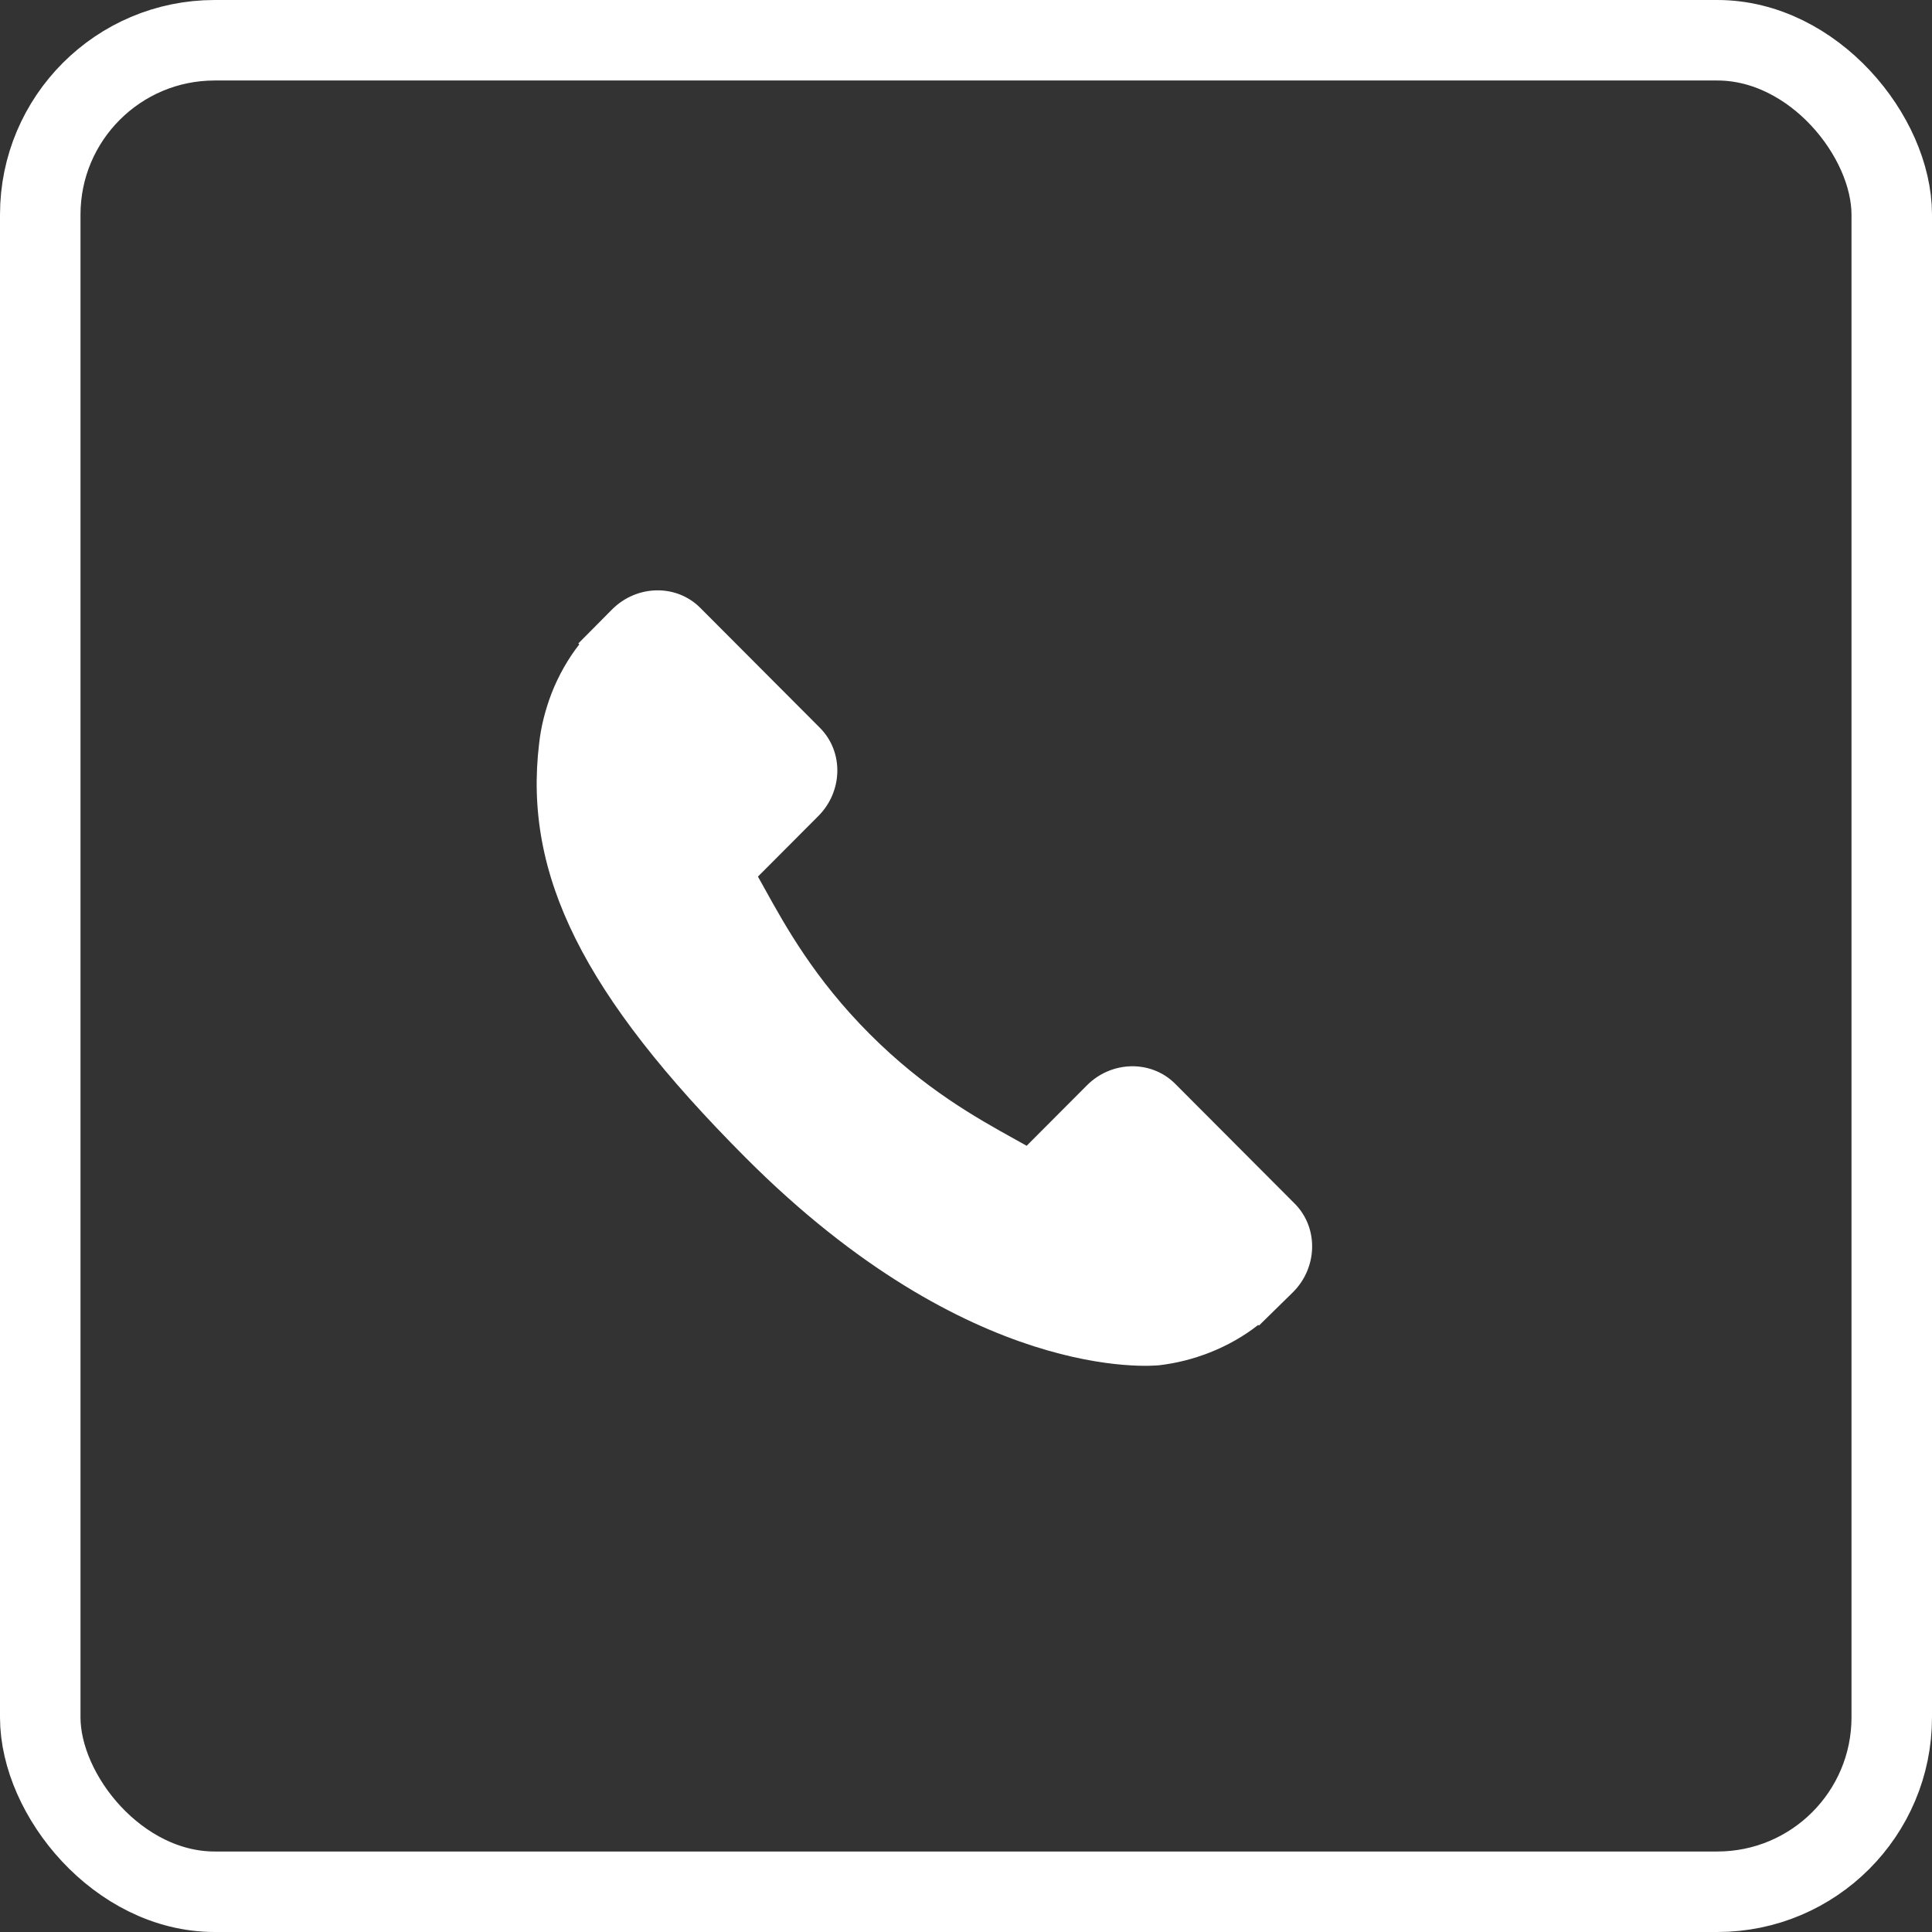
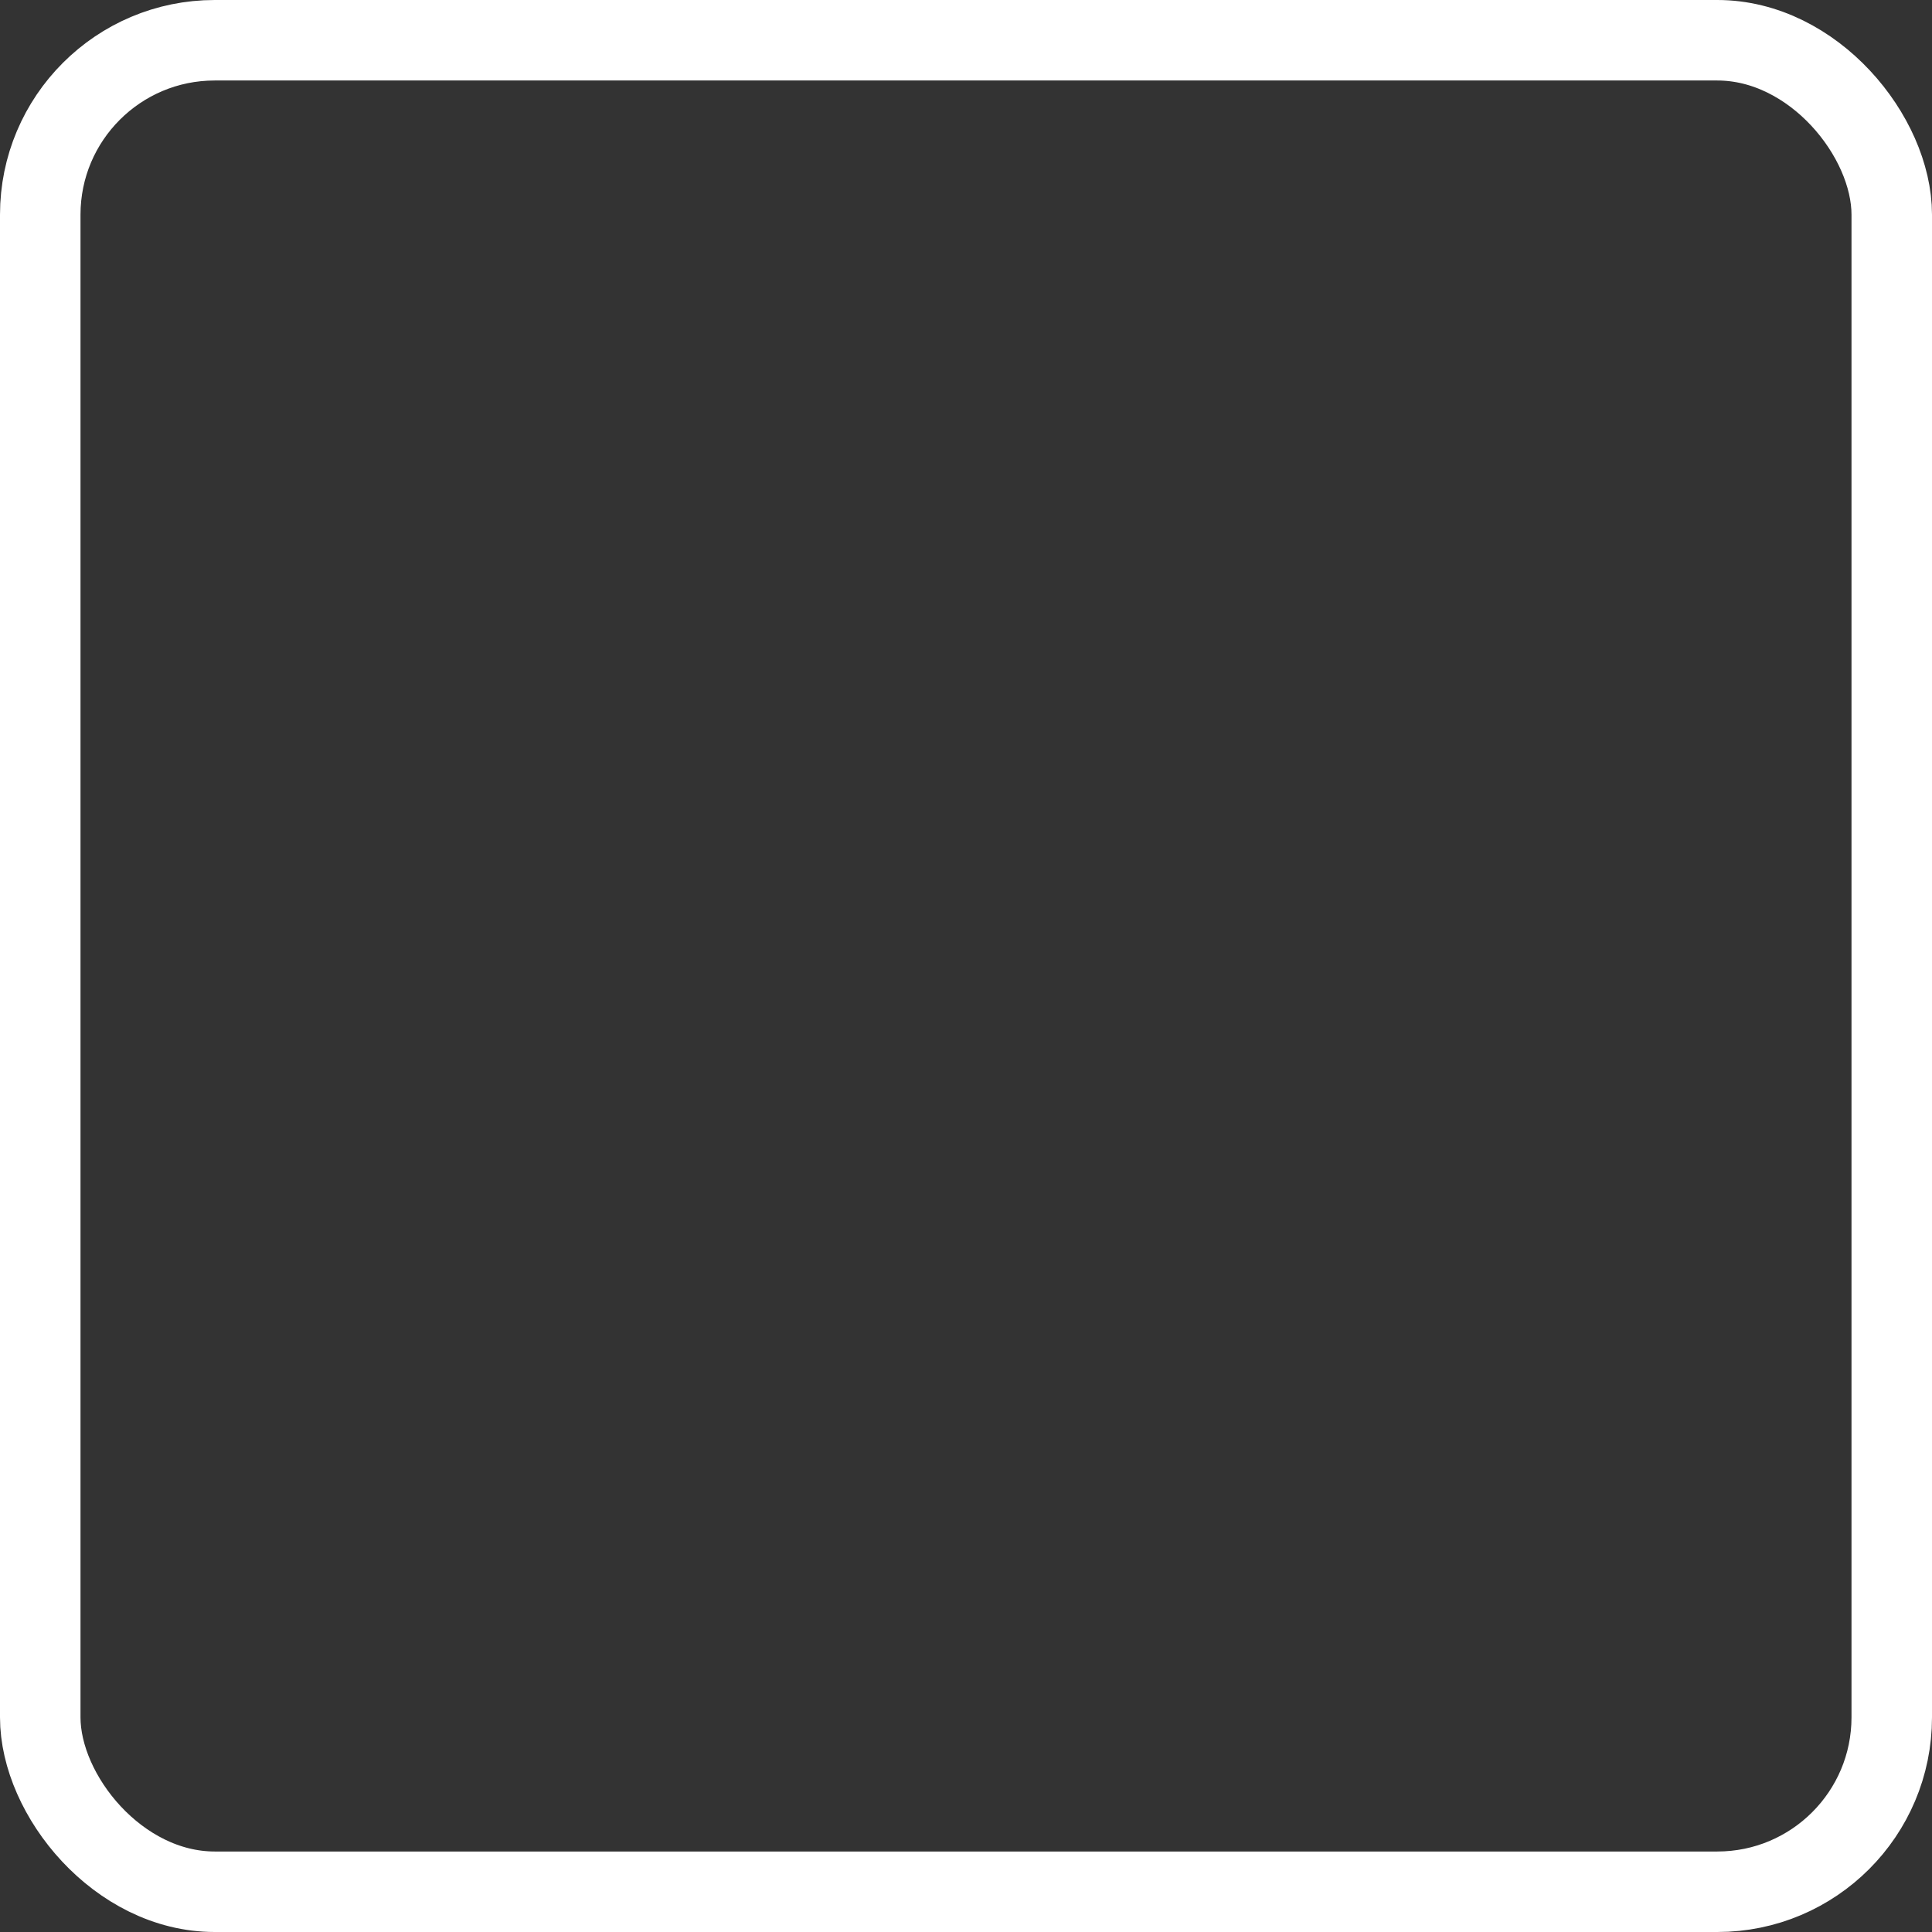
<svg xmlns="http://www.w3.org/2000/svg" width="36" height="36" viewBox="0 0 36 36" fill="none">
  <rect x="0" y="0" width="36" height="36" fill="#333333" stroke="none" />
-   <path d="M24.126 22.429L21.895 20.192C21.45 19.749 20.714 19.762 20.254 20.223L19.13 21.35C19.059 21.311 18.985 21.27 18.908 21.226C18.198 20.832 17.226 20.291 16.204 19.266C15.178 18.238 14.638 17.263 14.244 16.551C14.202 16.475 14.162 16.403 14.123 16.334L14.877 15.578L15.248 15.206C15.709 14.744 15.722 14.007 15.278 13.562L13.047 11.325C12.603 10.88 11.867 10.894 11.406 11.355L10.777 11.989L10.794 12.007C10.584 12.276 10.407 12.587 10.276 12.923C10.155 13.242 10.08 13.547 10.046 13.852C9.751 16.3 10.867 18.538 13.897 21.575C18.084 25.771 21.459 25.454 21.605 25.439C21.922 25.401 22.226 25.325 22.535 25.205C22.866 25.075 23.177 24.899 23.445 24.688L23.459 24.7L24.096 24.075C24.556 23.613 24.569 22.875 24.126 22.429Z" fill="white" />
  <rect x="0.75" y="0.75" width="34.5" height="34.5" rx="3.25" stroke="white" stroke-width="1.5" />
</svg>